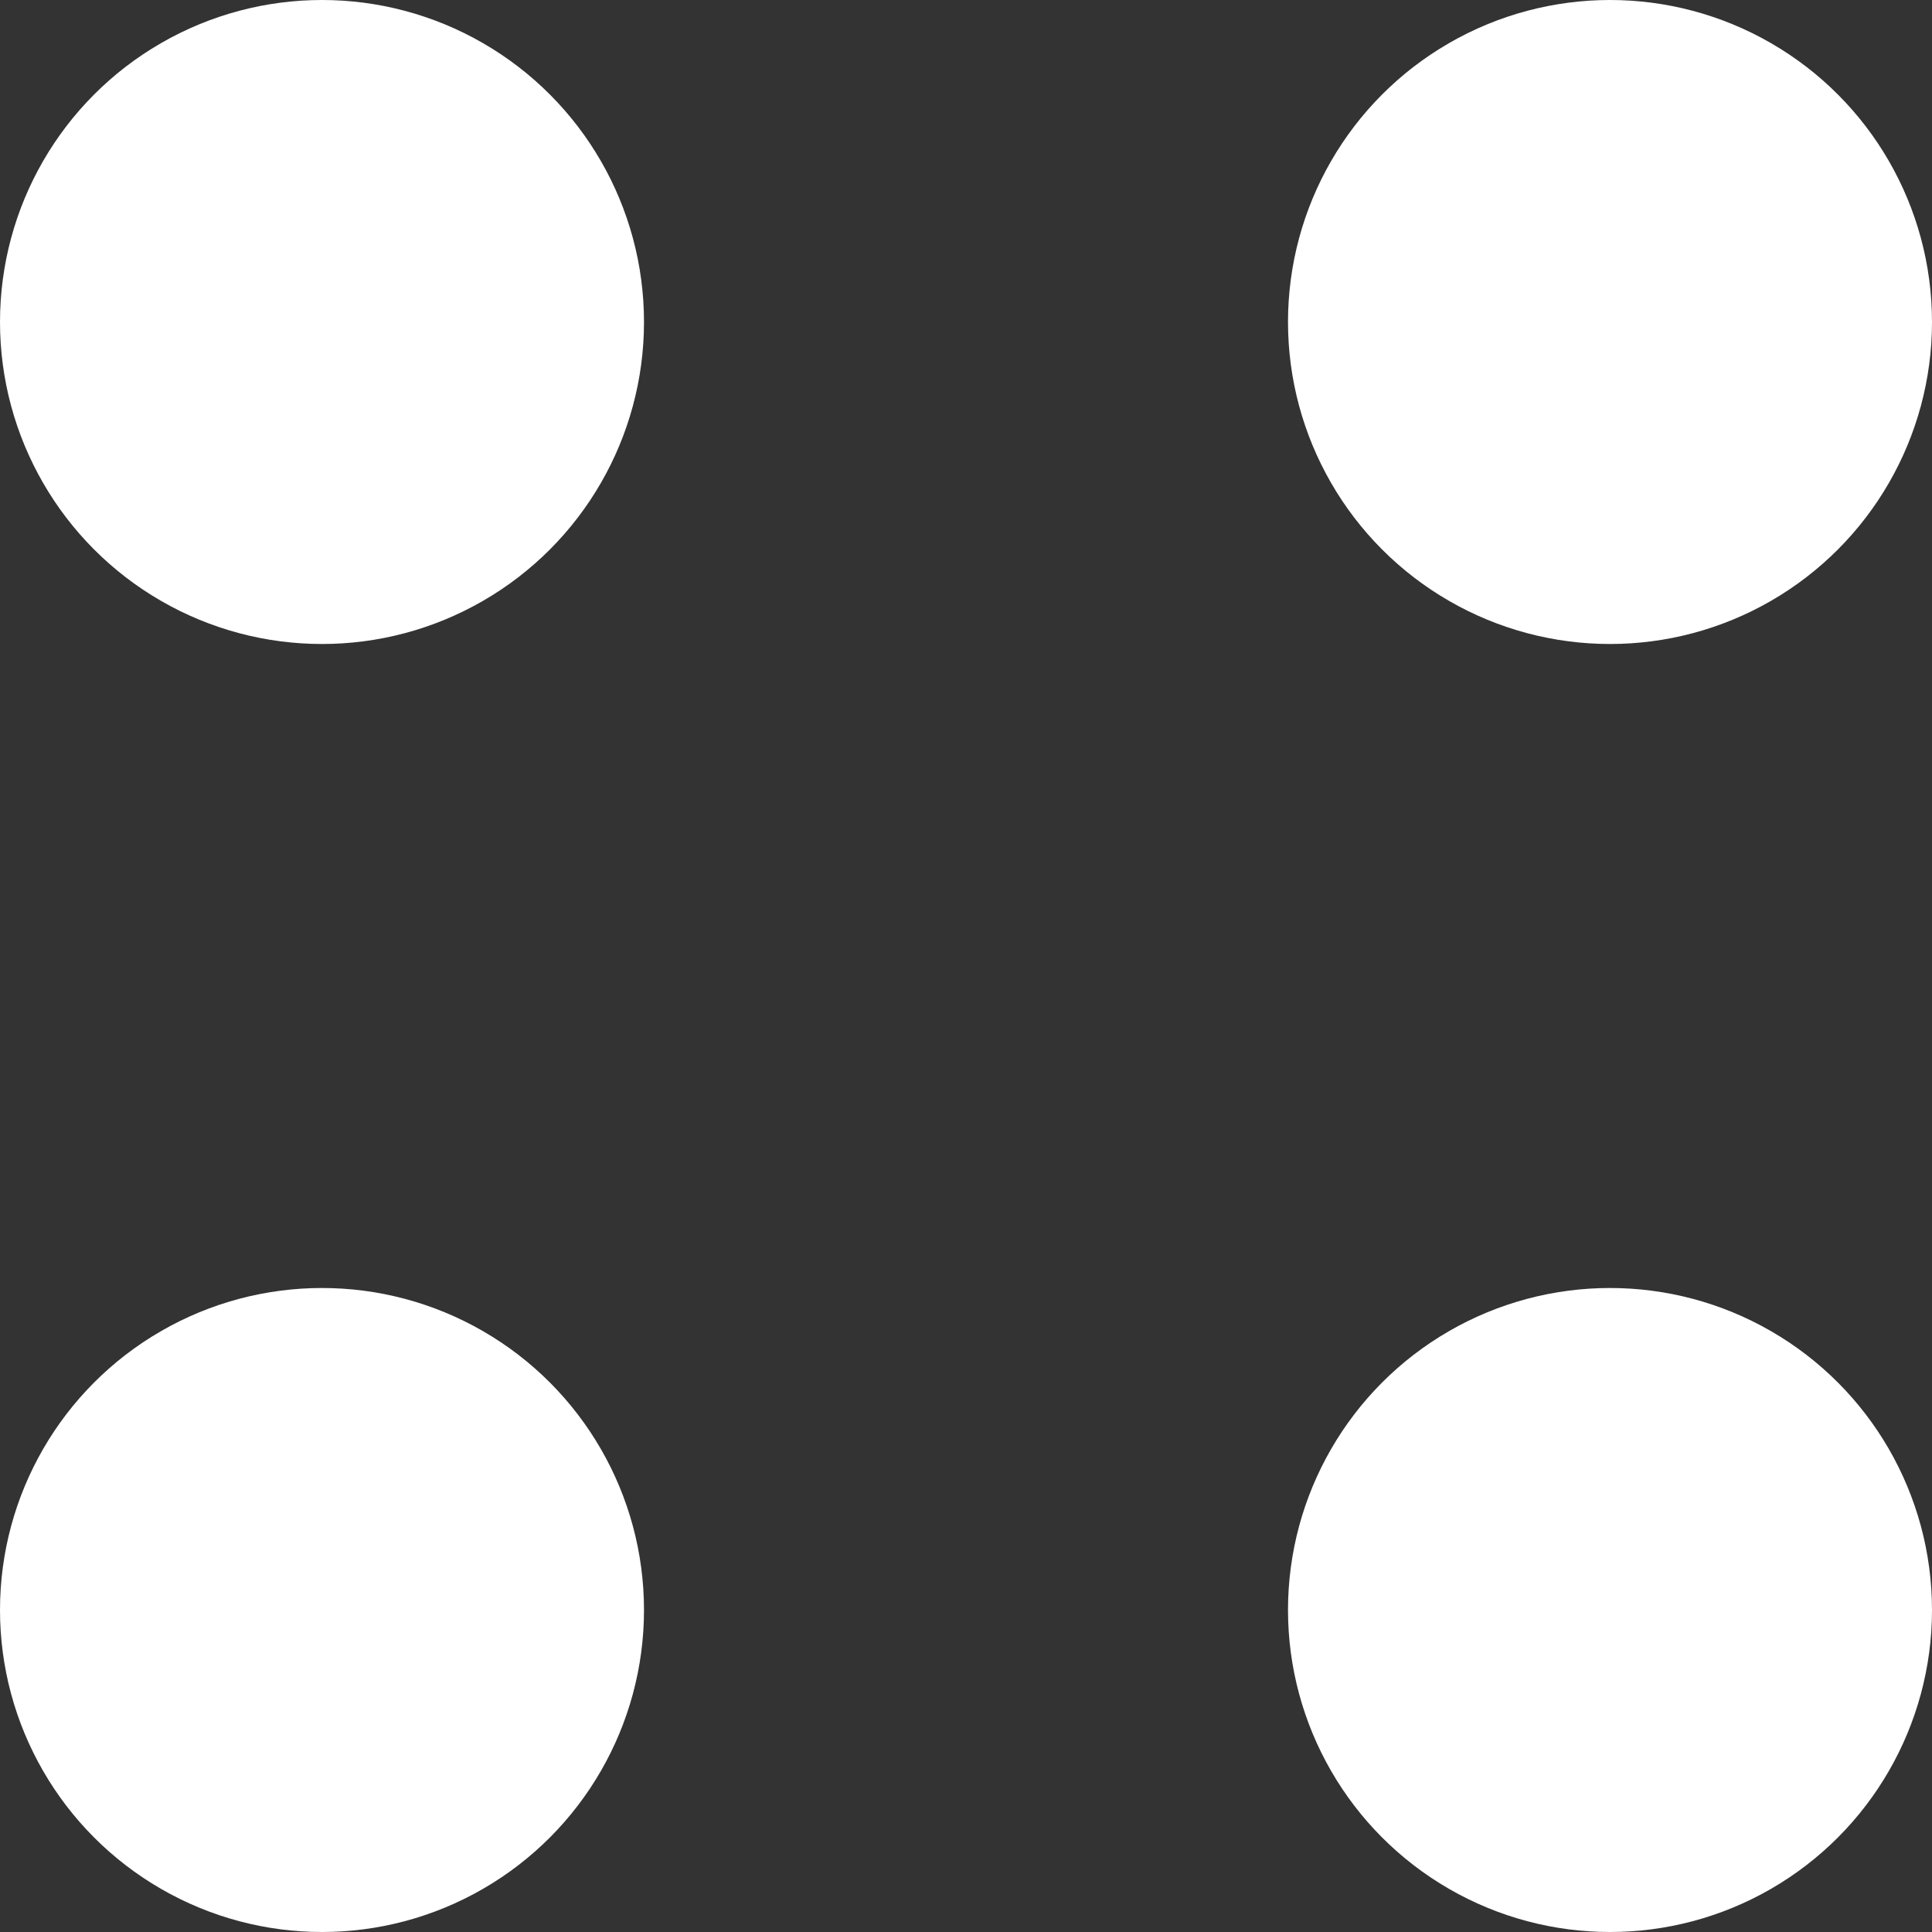
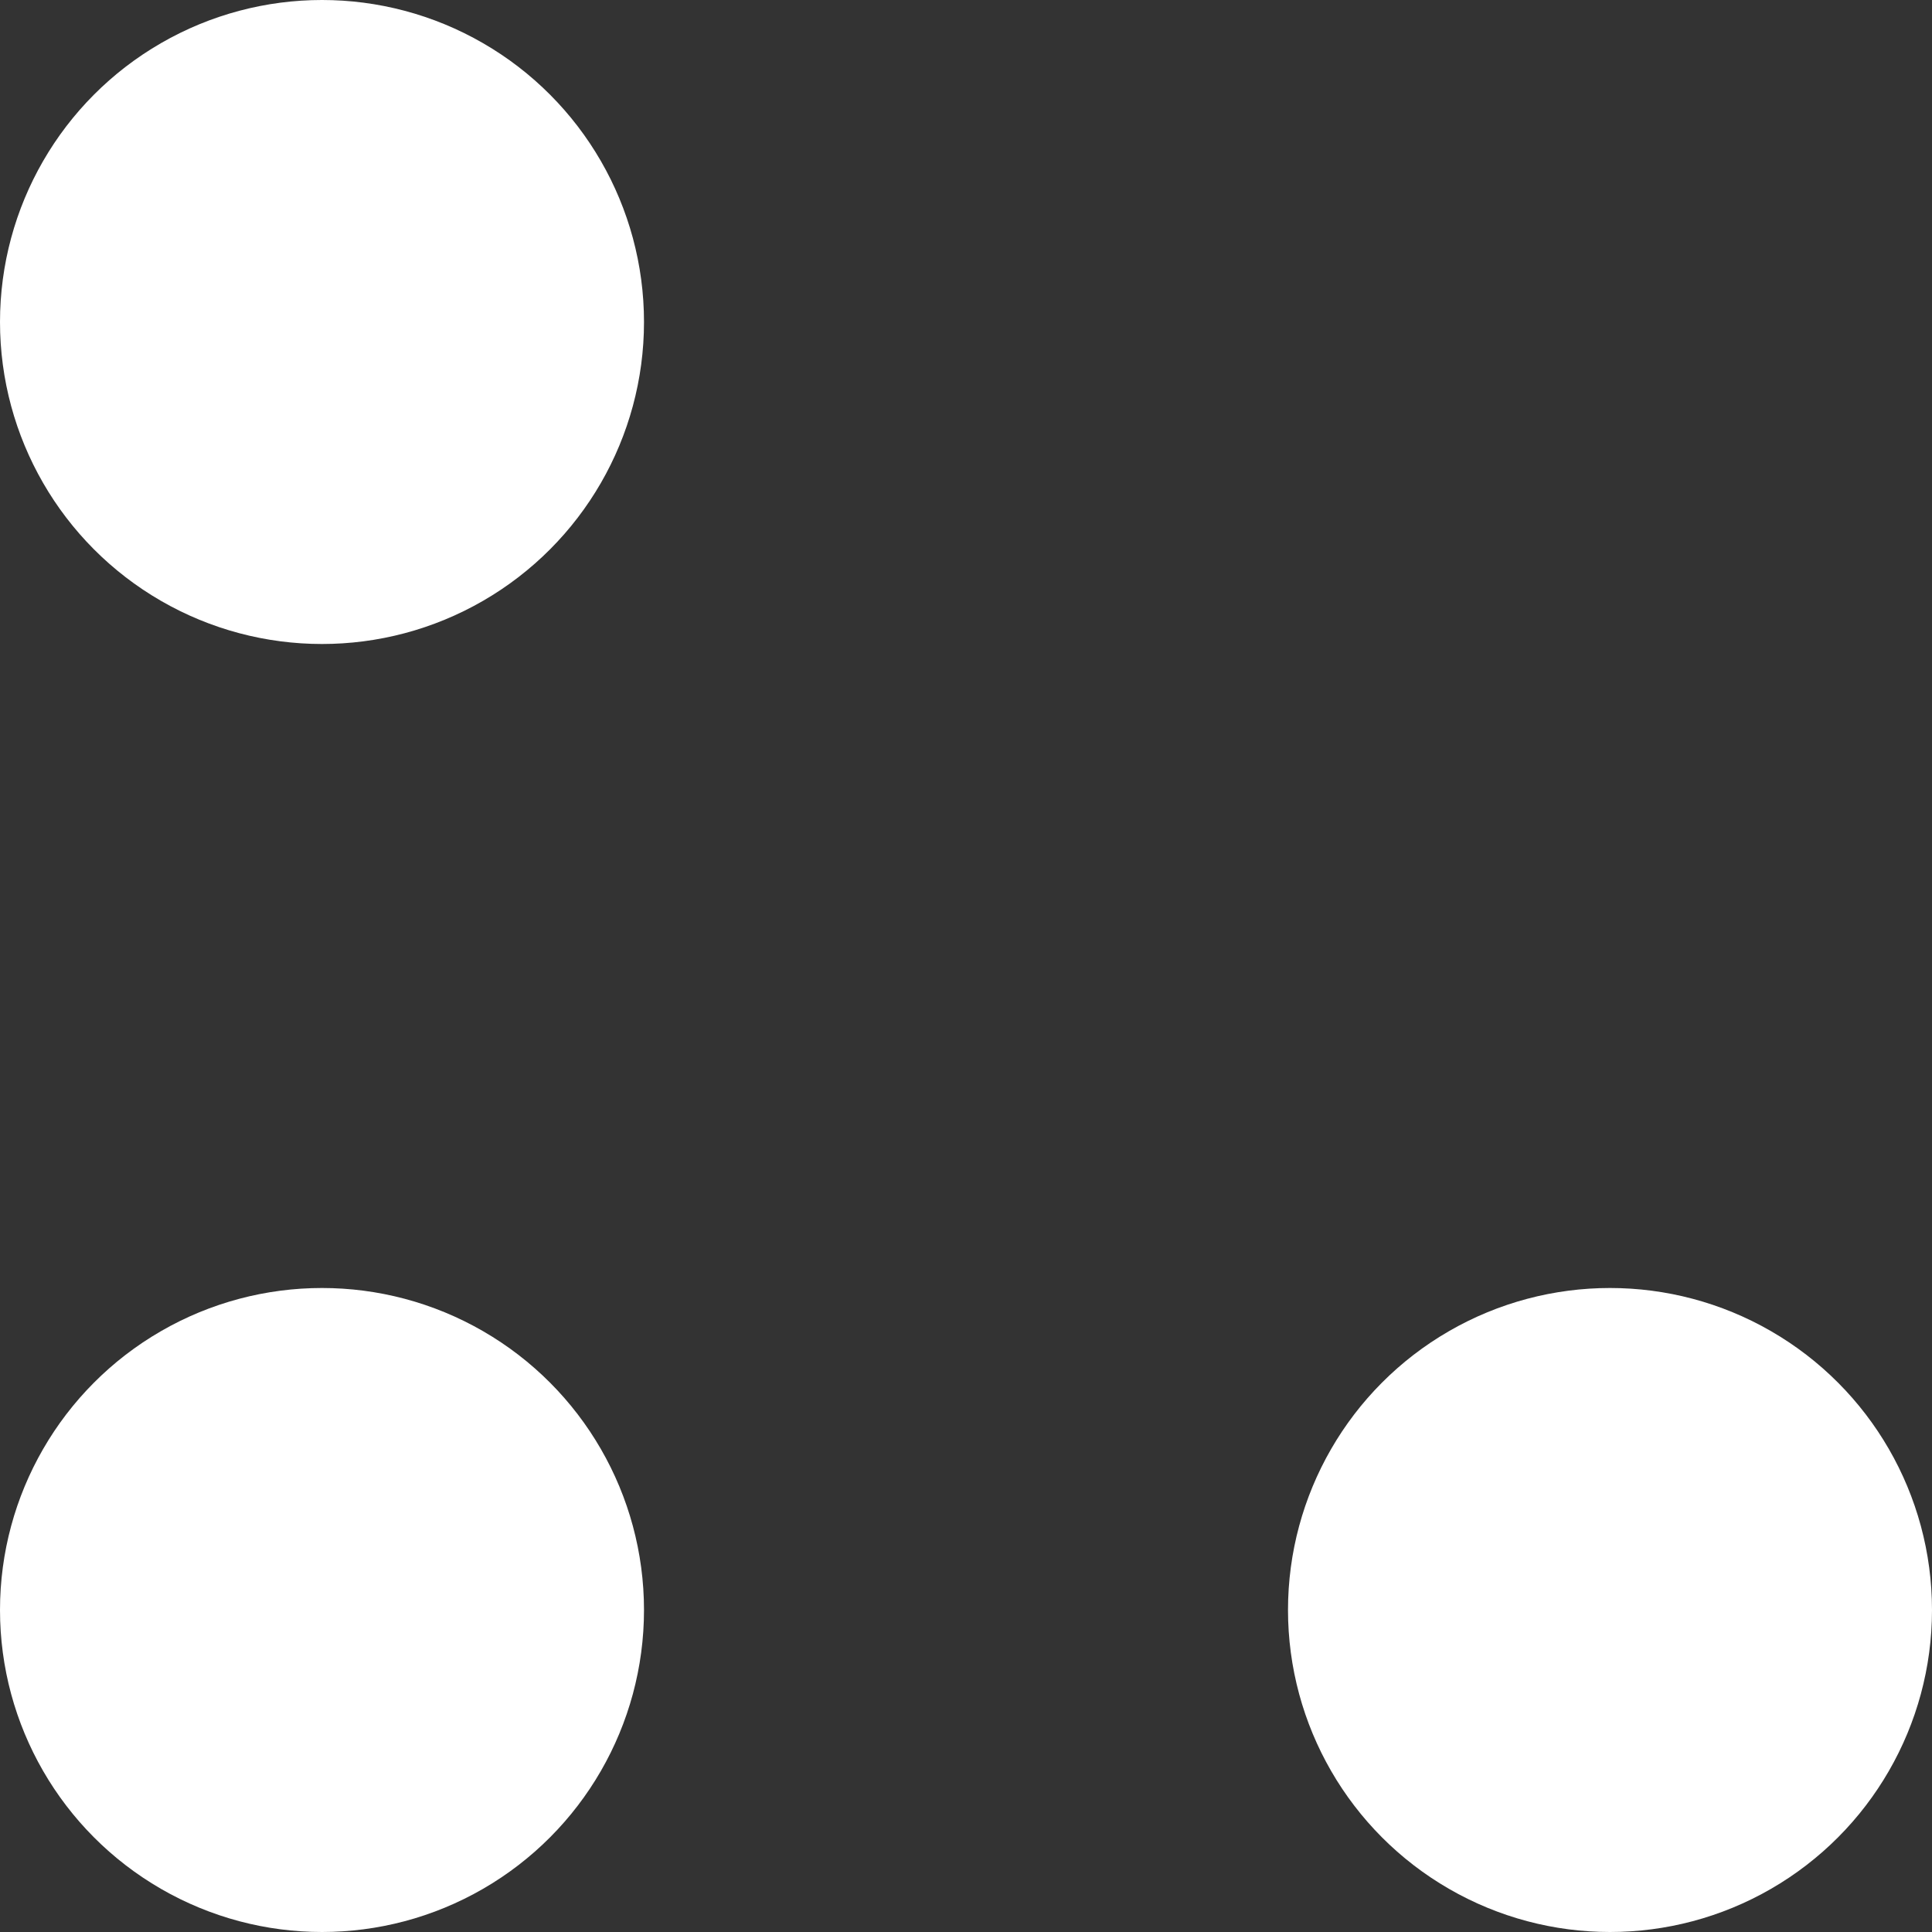
<svg xmlns="http://www.w3.org/2000/svg" width="12" height="12" viewBox="0 0 12 12" fill="none">
  <rect x="0" y="0" width="12" height="12" fill="#333333" stroke="none" />
  <circle cx="2" cy="2" r="2" fill="white" />
  <circle cx="2" cy="10" r="2" fill="white" />
-   <circle cx="10" cy="2" r="2" fill="white" />
  <circle cx="10" cy="10" r="2" fill="white" />
</svg>